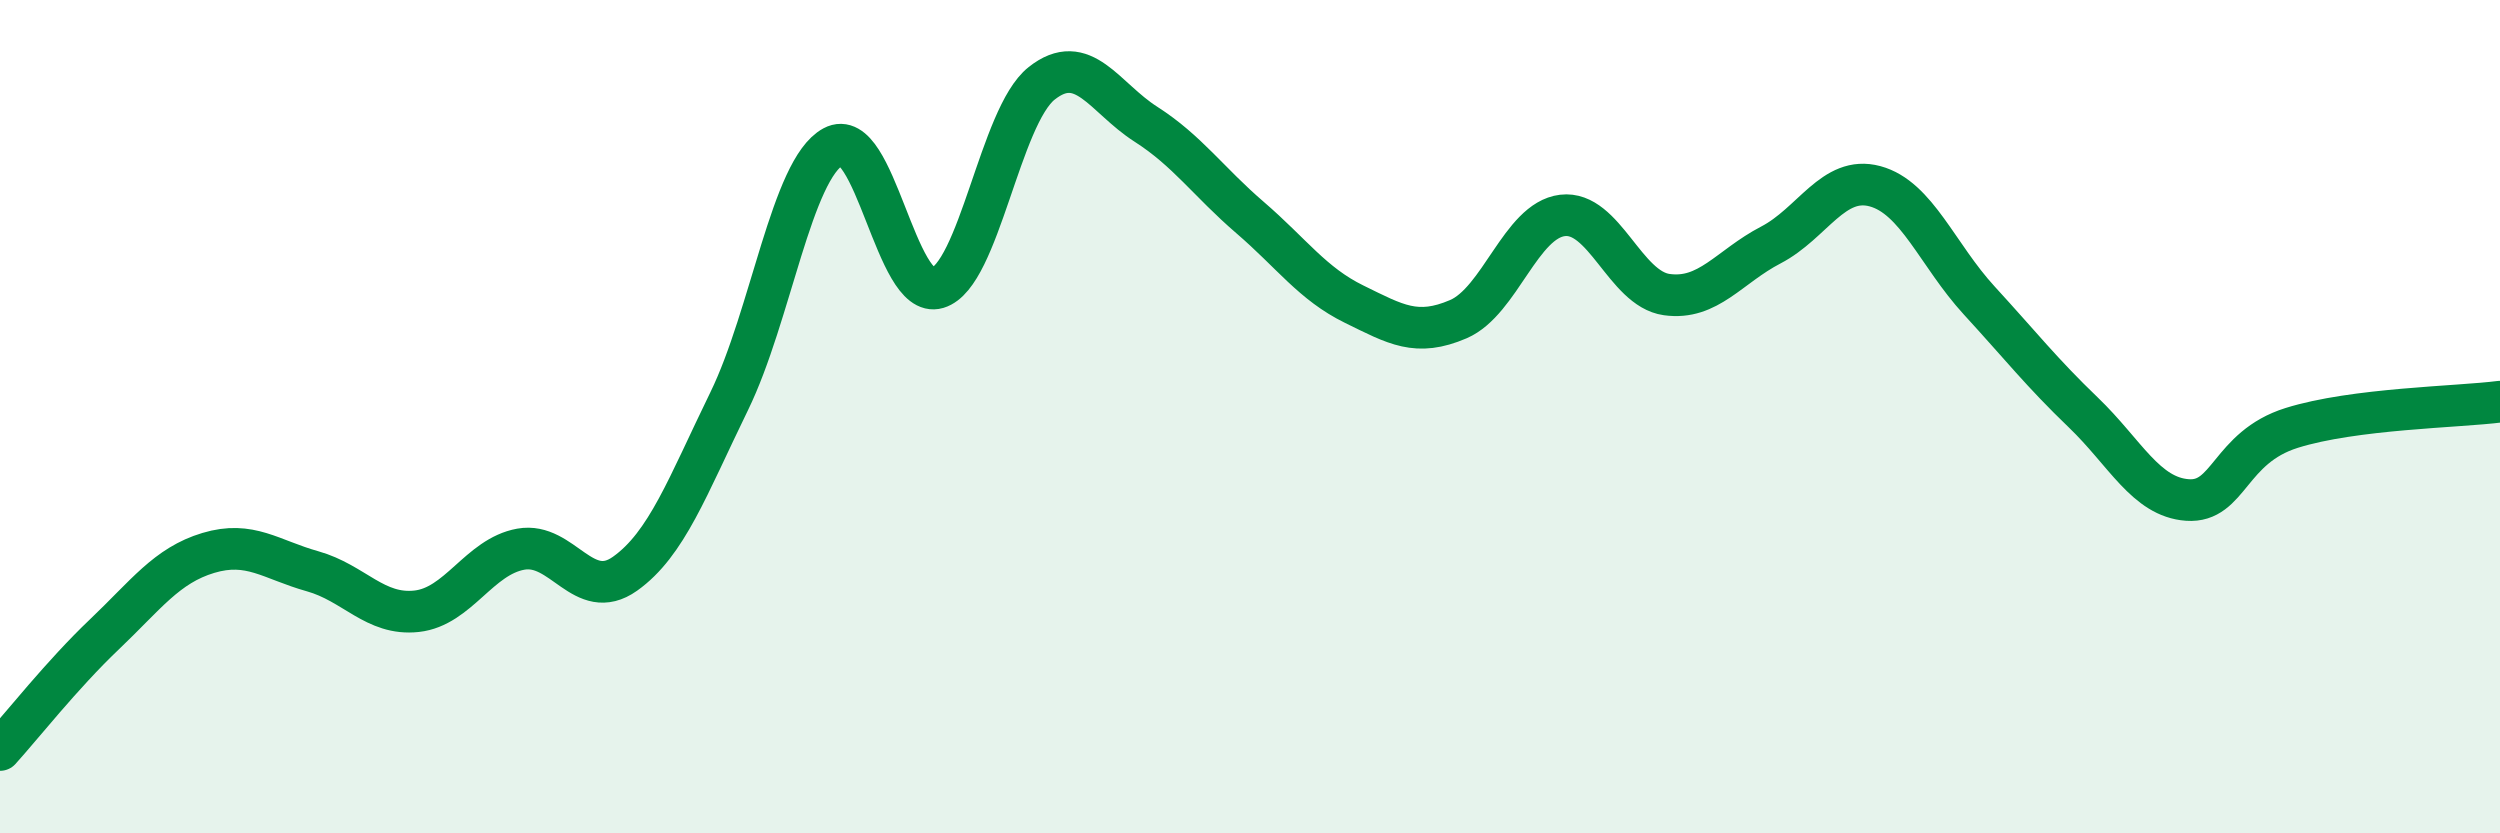
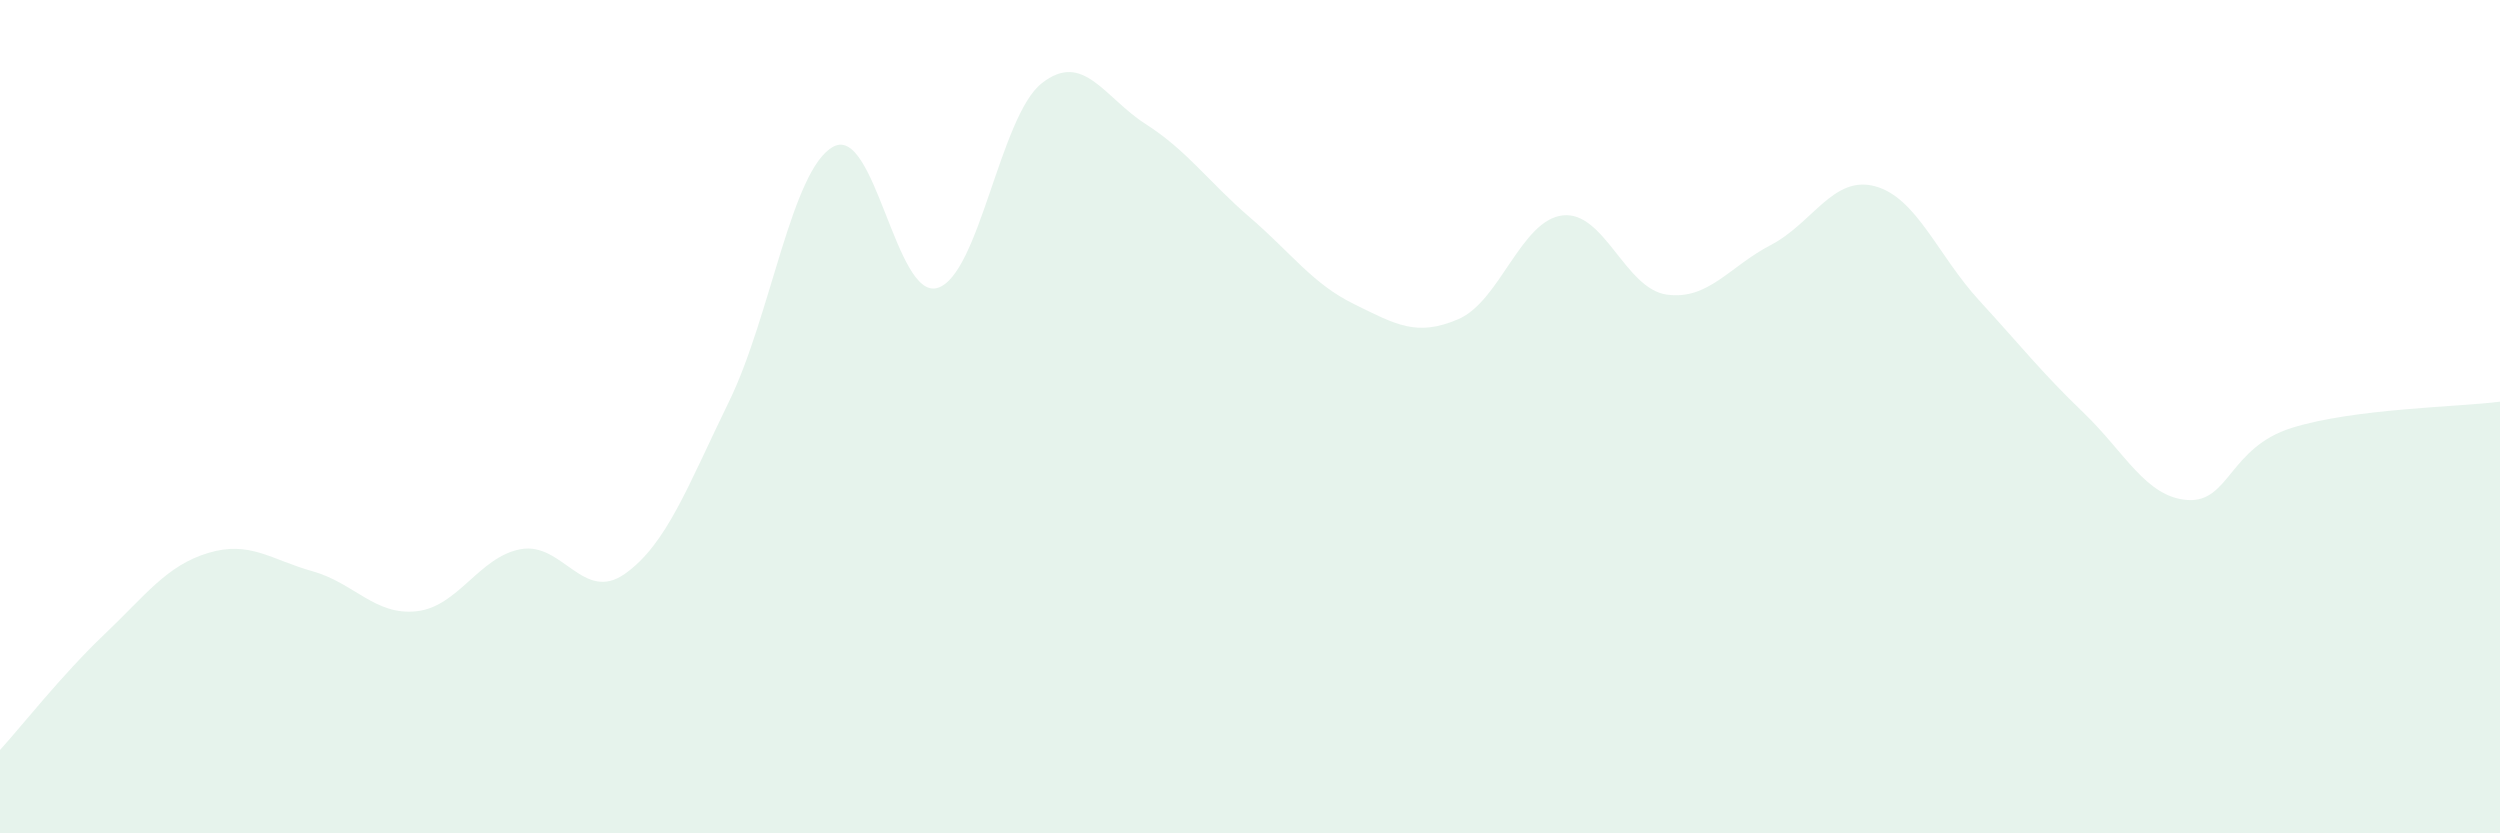
<svg xmlns="http://www.w3.org/2000/svg" width="60" height="20" viewBox="0 0 60 20">
  <path d="M 0,18 C 0.5,17.45 1.5,16.18 2.5,15.23 C 3.5,14.28 4,13.57 5,13.27 C 6,12.97 6.5,13.43 7.5,13.71 C 8.5,13.99 9,14.78 10,14.67 C 11,14.56 11.5,13.36 12.5,13.18 C 13.5,13 14,14.48 15,13.77 C 16,13.06 16.5,11.68 17.5,9.63 C 18.5,7.58 19,4.06 20,3.52 C 21,2.98 21.5,7.21 22.5,6.91 C 23.5,6.61 24,2.79 25,2 C 26,1.21 26.5,2.34 27.5,2.98 C 28.5,3.62 29,4.36 30,5.22 C 31,6.08 31.5,6.81 32.5,7.3 C 33.5,7.79 34,8.09 35,7.66 C 36,7.23 36.5,5.29 37.5,5.17 C 38.5,5.05 39,6.93 40,7.07 C 41,7.21 41.5,6.4 42.5,5.88 C 43.5,5.36 44,4.2 45,4.47 C 46,4.74 46.5,6.12 47.5,7.21 C 48.5,8.3 49,8.94 50,9.9 C 51,10.86 51.5,11.93 52.5,12 C 53.5,12.07 53.5,10.74 55,10.27 C 56.5,9.8 59,9.77 60,9.64L60 20L0 20Z" fill="#008740" opacity="0.1" stroke-linecap="round" stroke-linejoin="round" />
-   <path d="M 0,18 C 0.5,17.45 1.5,16.18 2.5,15.23 C 3.5,14.28 4,13.57 5,13.27 C 6,12.97 6.5,13.43 7.5,13.71 C 8.5,13.99 9,14.78 10,14.67 C 11,14.56 11.5,13.36 12.5,13.18 C 13.5,13 14,14.48 15,13.77 C 16,13.06 16.5,11.68 17.5,9.63 C 18.5,7.58 19,4.06 20,3.52 C 21,2.98 21.5,7.21 22.5,6.91 C 23.5,6.61 24,2.79 25,2 C 26,1.21 26.5,2.34 27.5,2.98 C 28.5,3.62 29,4.36 30,5.22 C 31,6.08 31.5,6.81 32.5,7.3 C 33.5,7.79 34,8.09 35,7.66 C 36,7.23 36.5,5.29 37.5,5.17 C 38.5,5.05 39,6.93 40,7.07 C 41,7.21 41.5,6.4 42.5,5.88 C 43.5,5.36 44,4.2 45,4.47 C 46,4.74 46.5,6.12 47.5,7.21 C 48.5,8.3 49,8.94 50,9.9 C 51,10.86 51.5,11.93 52.5,12 C 53.5,12.07 53.5,10.74 55,10.27 C 56.5,9.8 59,9.77 60,9.64" stroke="#008740" stroke-width="1" fill="none" stroke-linecap="round" stroke-linejoin="round" />
</svg>